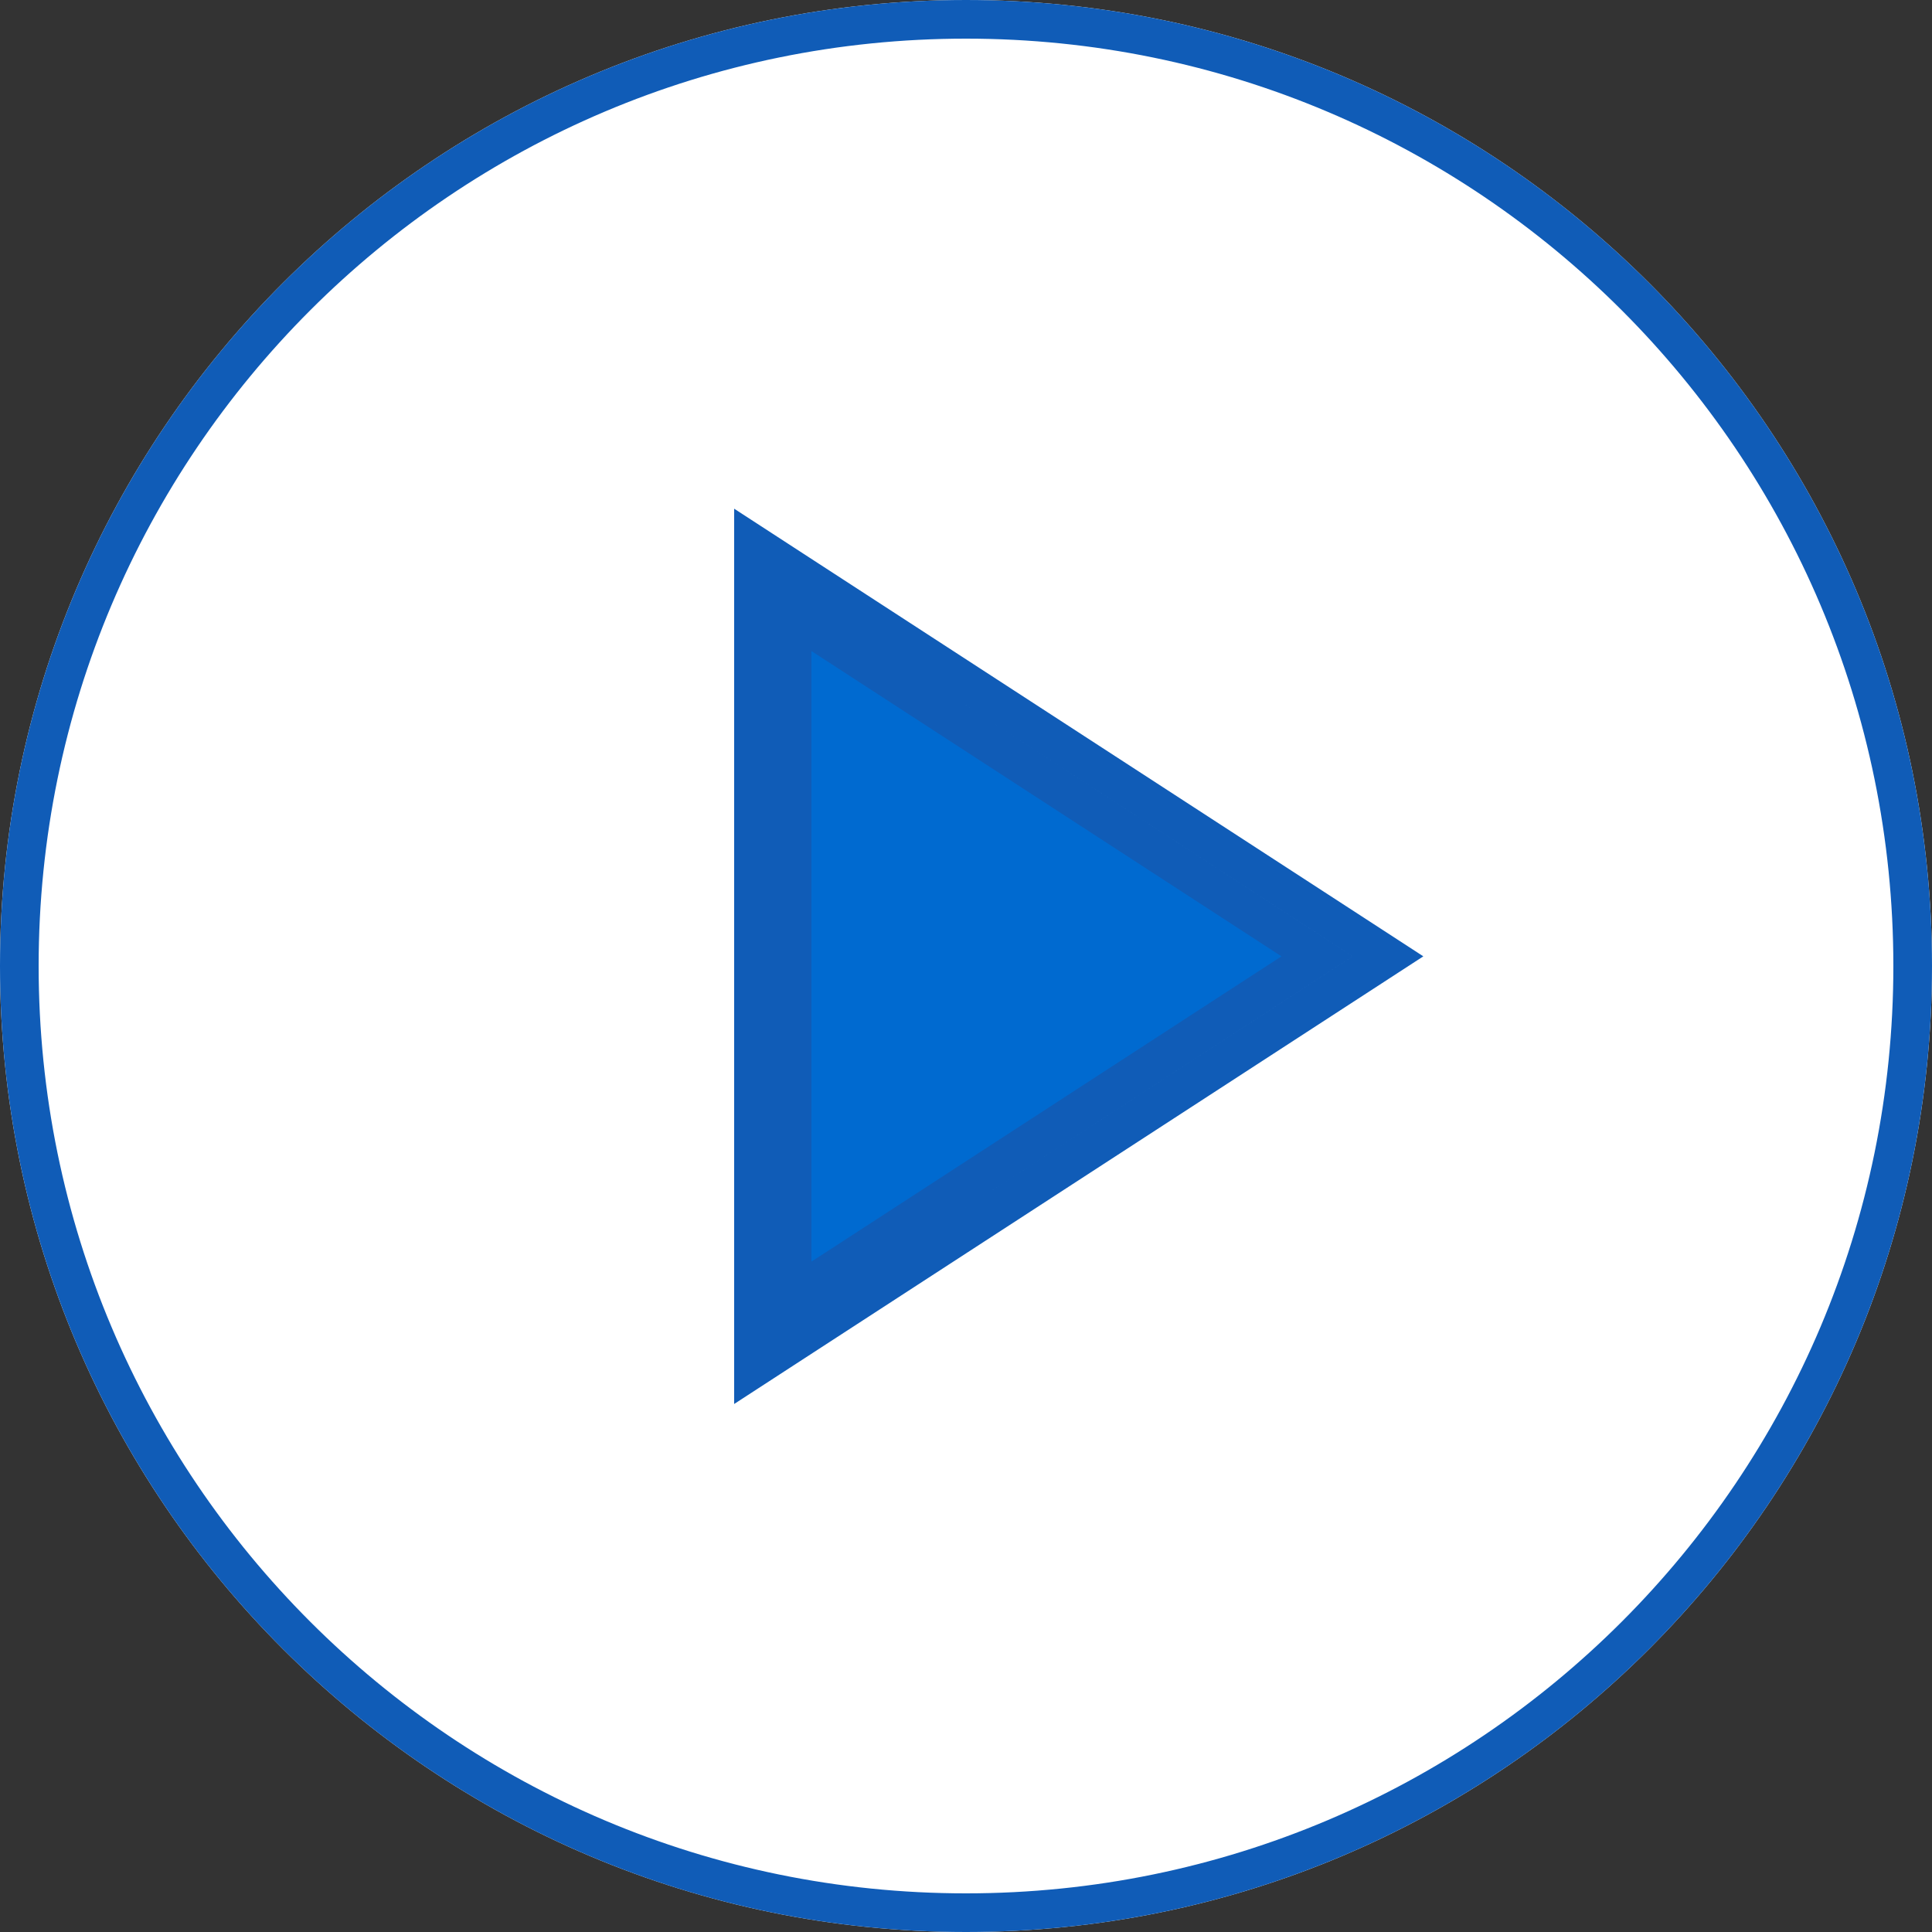
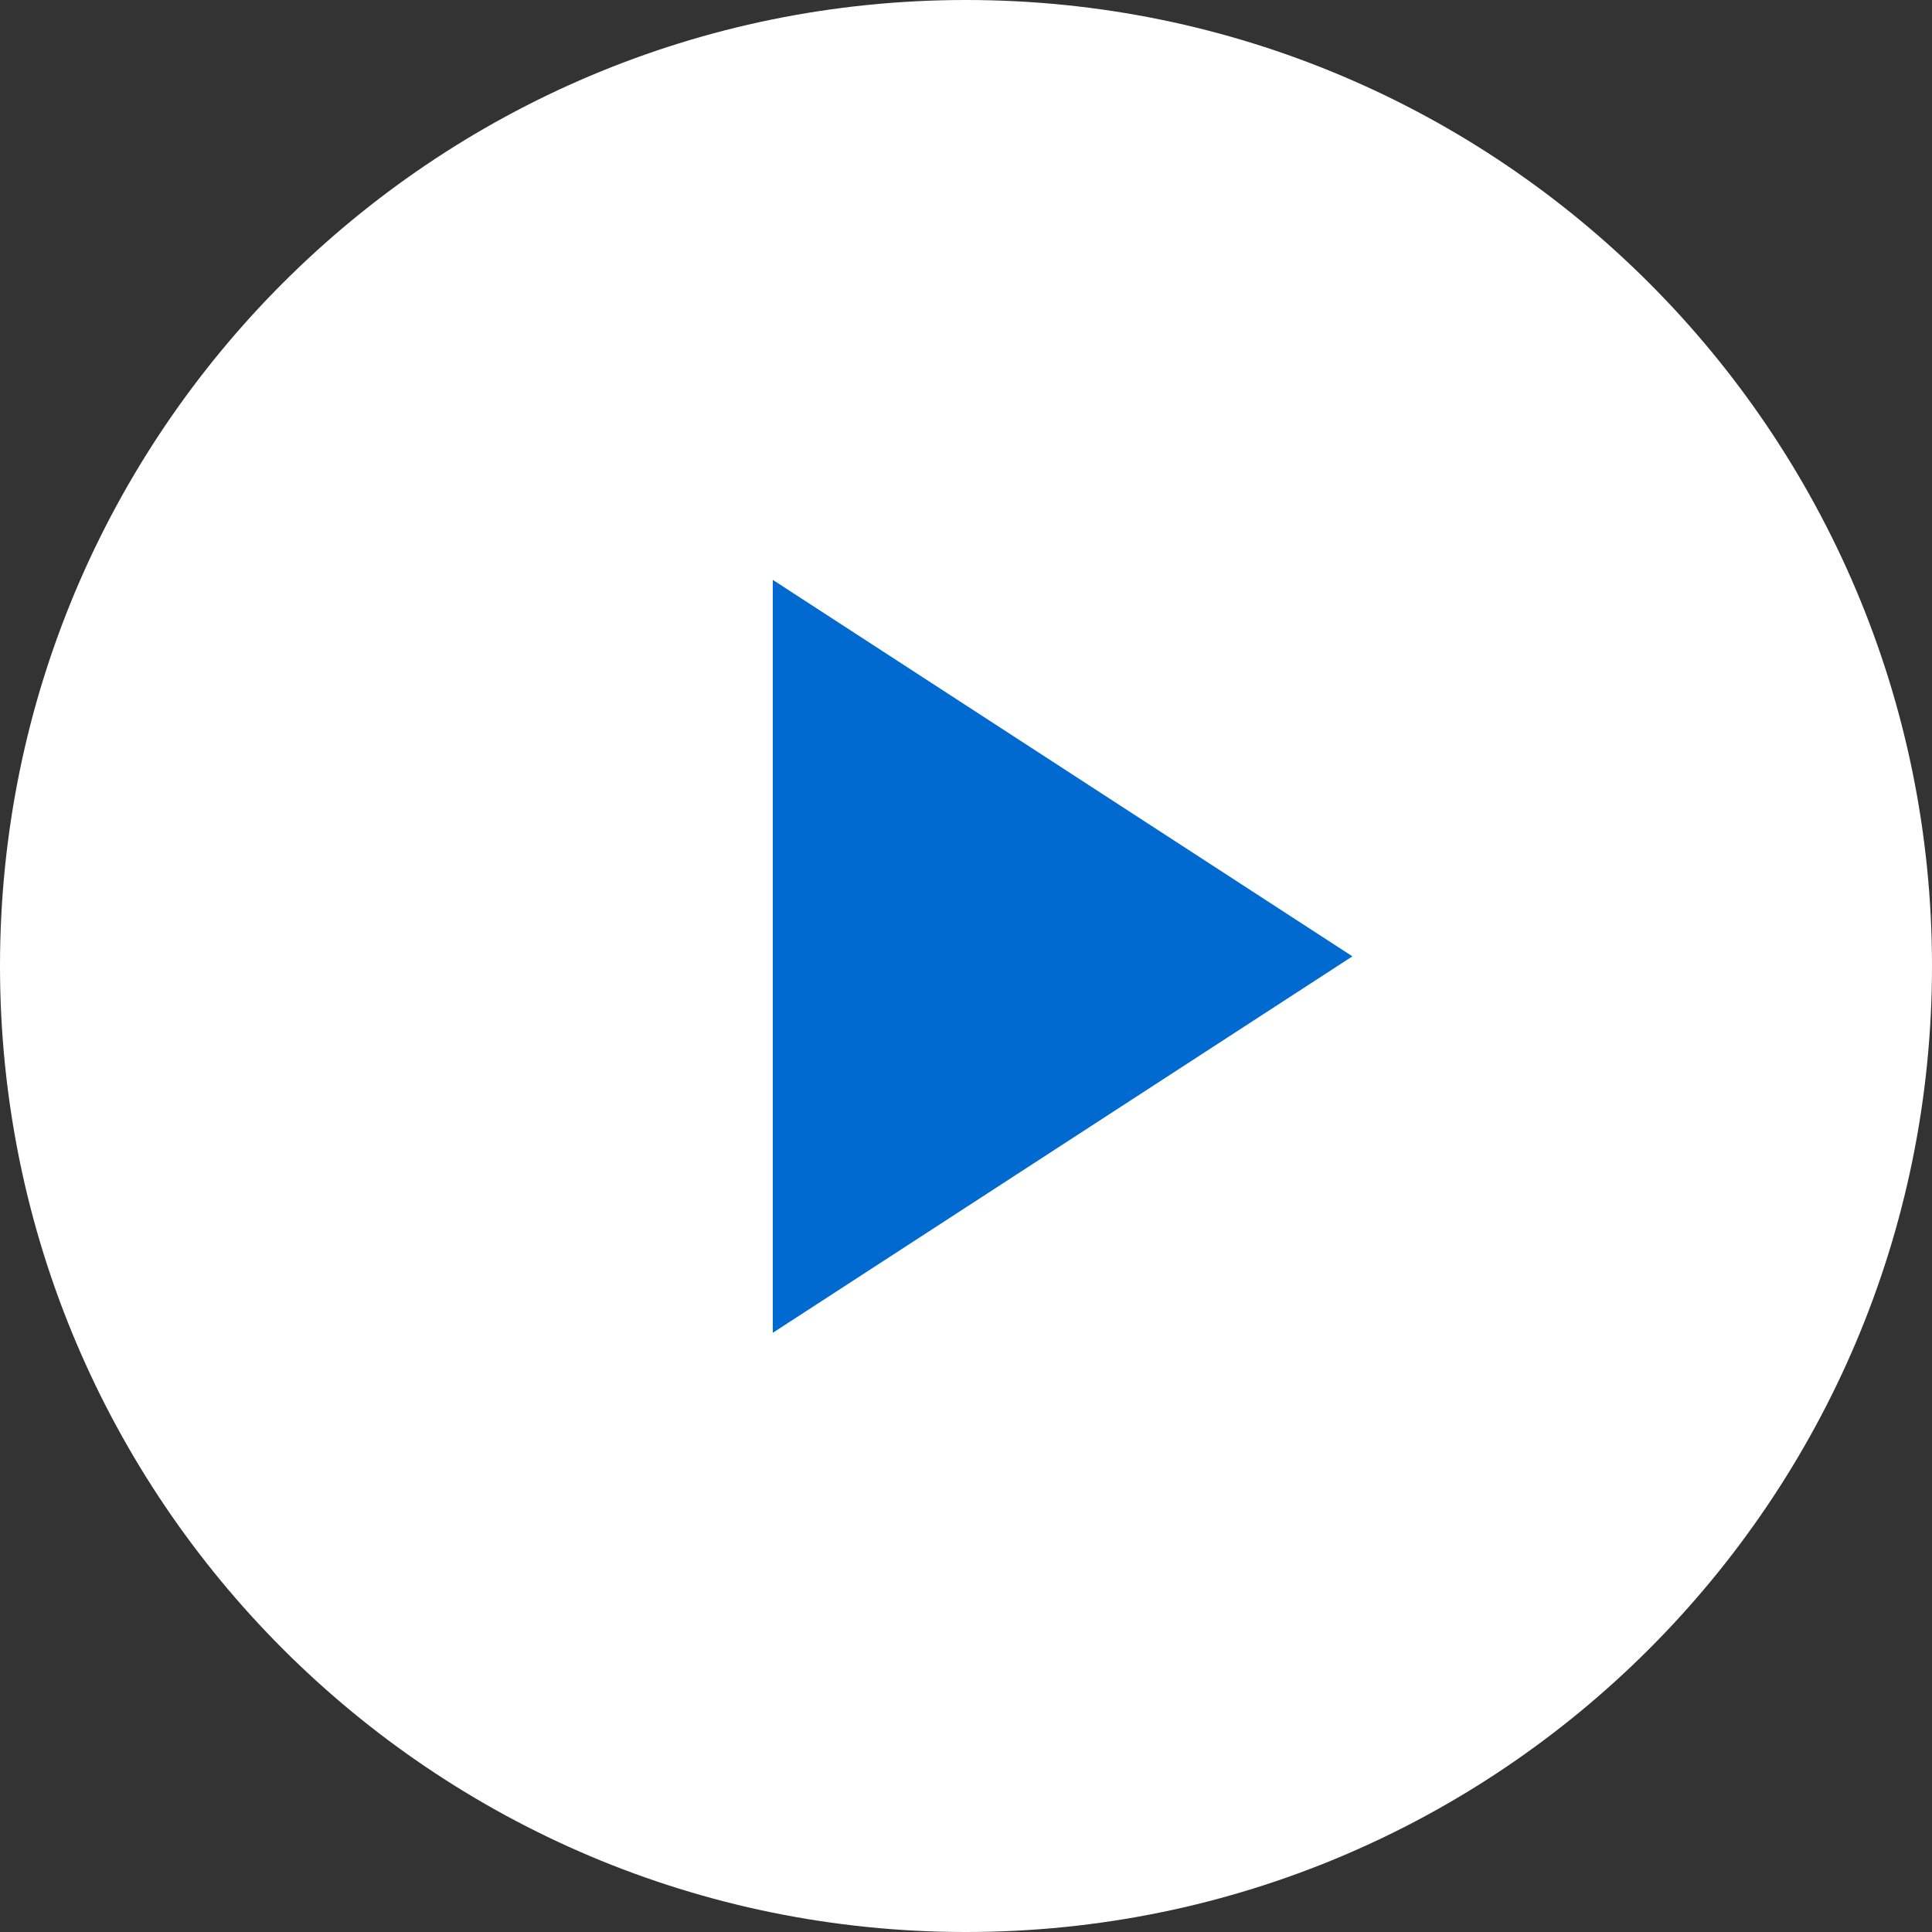
<svg xmlns="http://www.w3.org/2000/svg" width="100" height="100" viewBox="0 0 100 100" fill="none">
  <rect x="0" y="0" width="100" height="100" fill="#333333" stroke="none" />
  <path d="M100 50C100 77.614 77.614 100 50 100C22.386 100 0 77.614 0 50C0 22.386 22.386 0 50 0C77.614 0 100 22.386 100 50Z" fill="white" />
-   <path d="M70 49.5L40 68.986V30.014L70 49.5Z" fill="#006AD0" />
-   <path d="M70.545 50.339L71.836 49.5L70.545 48.661L40.545 29.176L39 28.172V30.014V68.986V70.828L40.545 69.824L70.545 50.339ZM99 50C99 77.062 77.062 99 50 99C22.938 99 1 77.062 1 50C1 22.938 22.938 1 50 1C77.062 1 99 22.938 99 50ZM41 31.856L68.164 49.5L41 67.144V31.856Z" stroke="#105CB7" stroke-width="2" />
+   <path d="M70 49.5L40 68.986V30.014Z" fill="#006AD0" />
</svg>